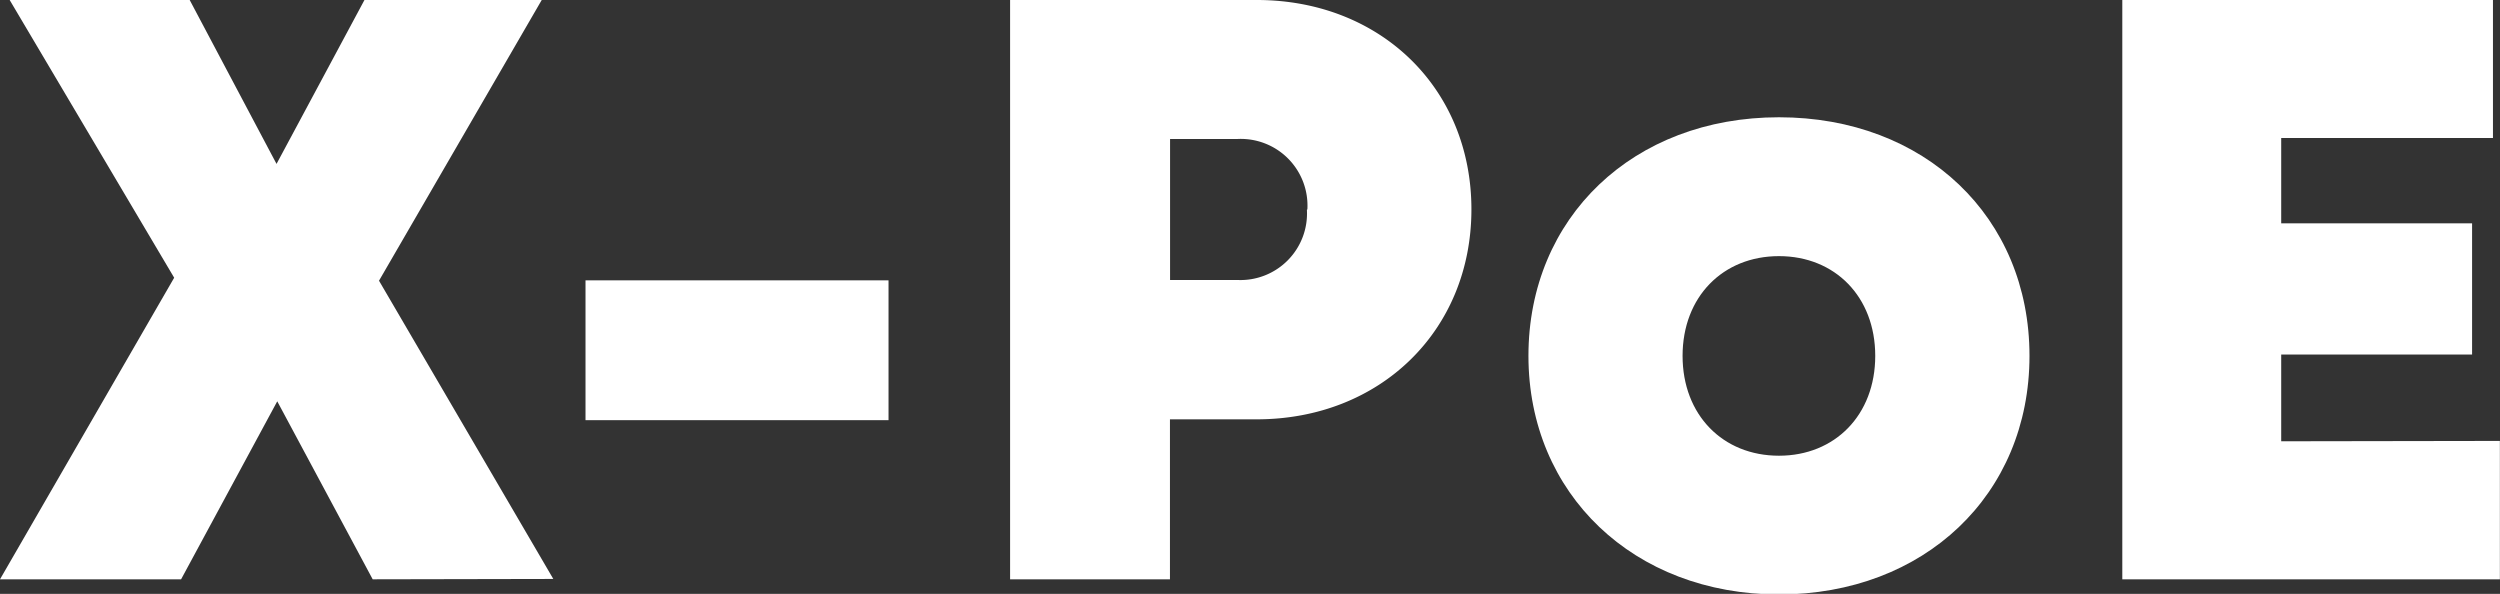
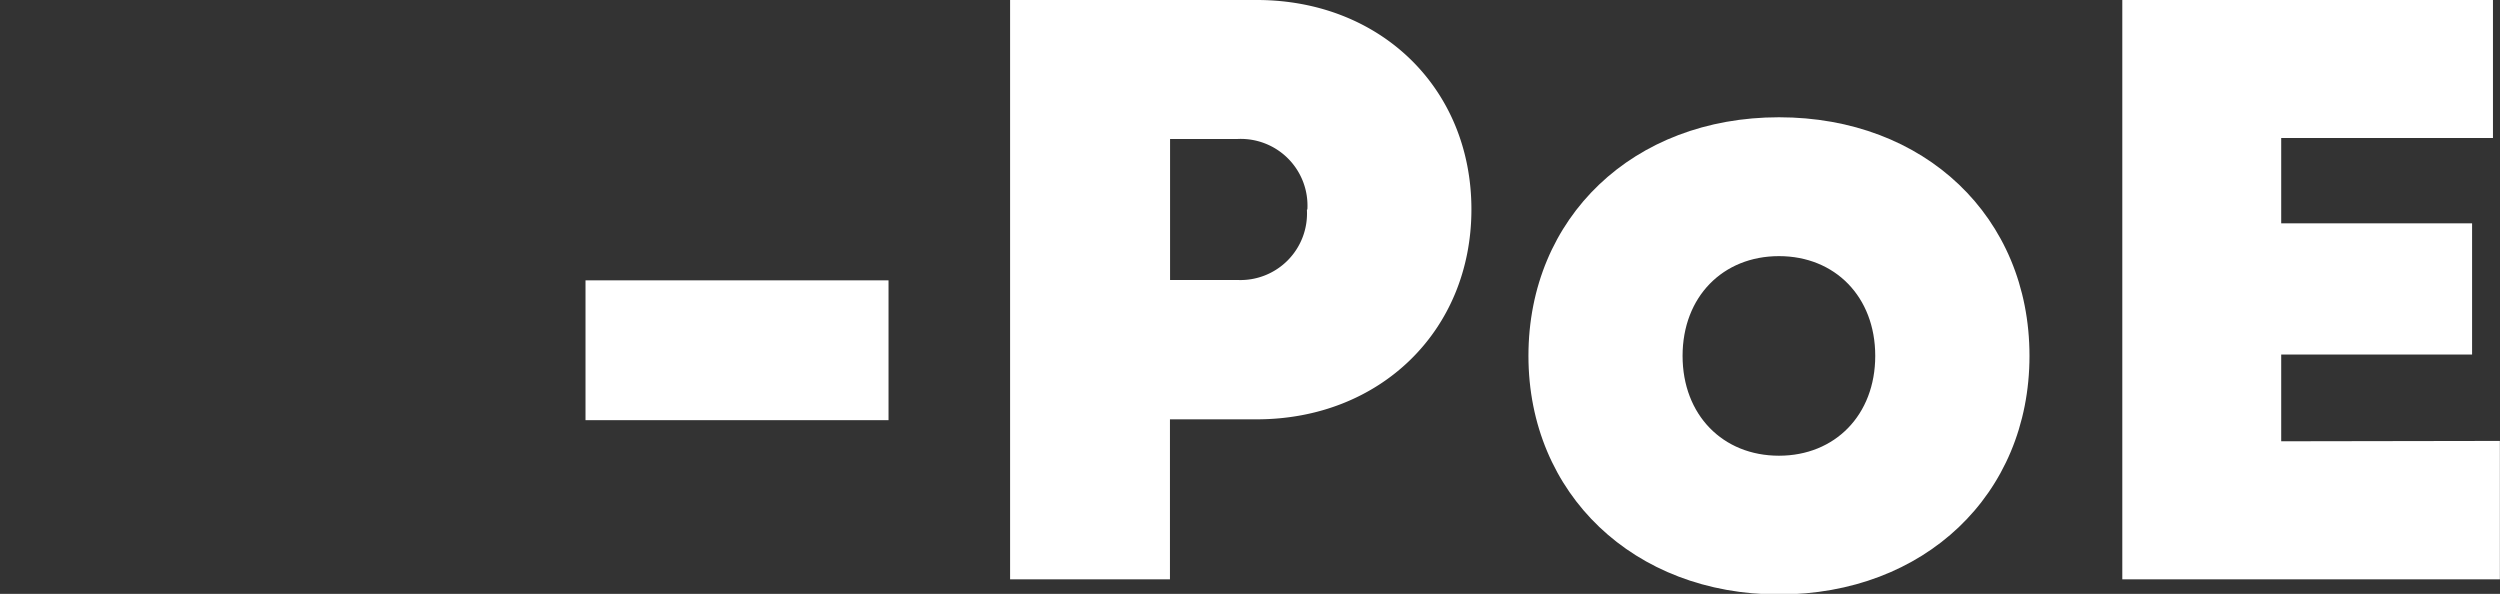
<svg xmlns="http://www.w3.org/2000/svg" id="Layer_1" data-name="Layer 1" viewBox="0 0 209.56 49.78">
  <rect x="0" y="0" width="209.56" height="49.78" fill="#333333" stroke="none" />
  <defs>
    <style>.cls-1{fill:#fff;}</style>
  </defs>
-   <path class="cls-1" d="M33.69,66.46l-8-14.92L17.63,66.46H2.45l14.6-25.28L3.26,17.9H18.35l7.28,13.74L33,17.9H47.86L34.22,41.43l14.61,25Z" transform="translate(-2.45 -17.9)" />
  <path class="cls-1" d="M51.53,41.4h25.4V53.12H51.53Z" transform="translate(-2.45 -17.9)" />
  <path class="cls-1" d="M125.79,35.45c0,10.18-7.67,17.6-18,17.6h-7.27V66.46H87.12V17.9H107.8C118.12,17.9,125.79,25.26,125.79,35.45Zm-13.75,0a5.59,5.59,0,0,0-5.85-5.9h-5.66V41.37h5.66A5.58,5.58,0,0,0,112,35.48Z" transform="translate(-2.45 -17.9)" />
  <path class="cls-1" d="M130.57,47.73c0-11.61,8.79-20,21-20s21,8.35,21,20-8.83,20-21,20S130.57,59.3,130.57,47.73Zm21,8.37c4.7,0,8.07-3.42,8.07-8.37s-3.37-8.36-8.07-8.36-8.08,3.41-8.08,8.36,3.37,8.37,8.08,8.37Z" transform="translate(-2.45 -17.9)" />
  <path class="cls-1" d="M212,54.86v11.6H180.35V17.9h31.07V29.47H193.67v7.15h16v11h-16v7.27Z" transform="translate(-2.45 -17.9)" />
</svg>